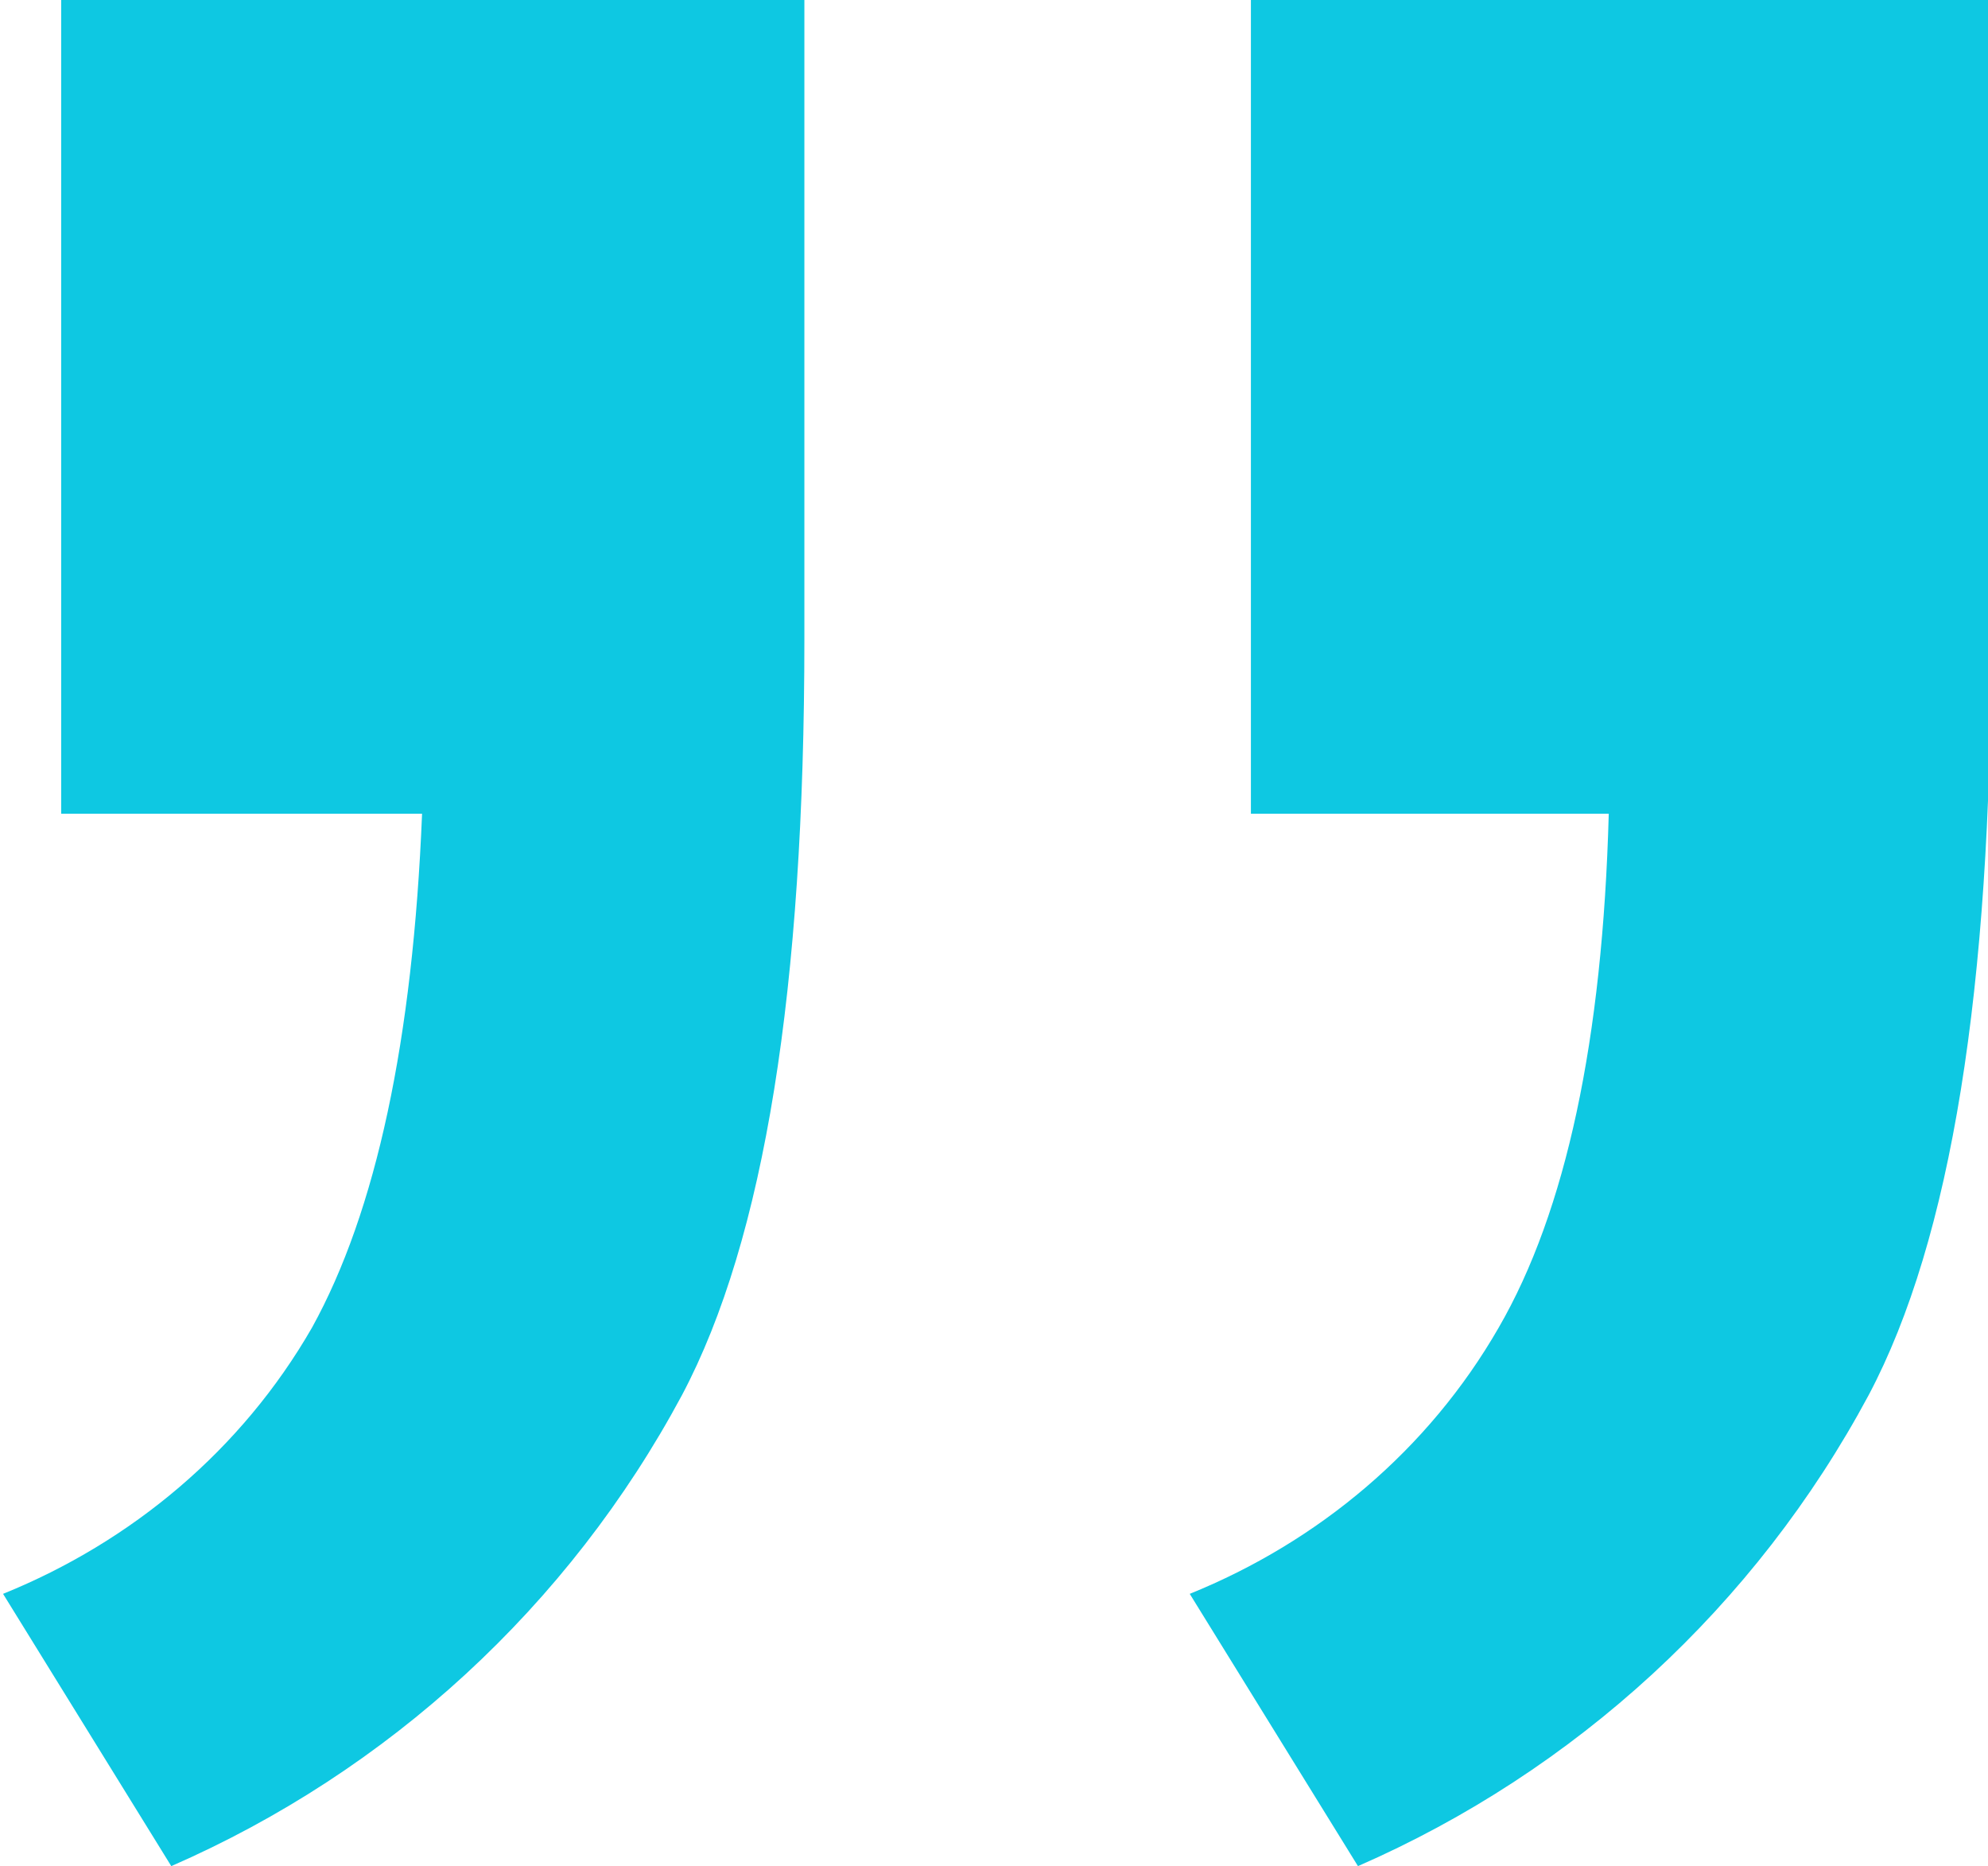
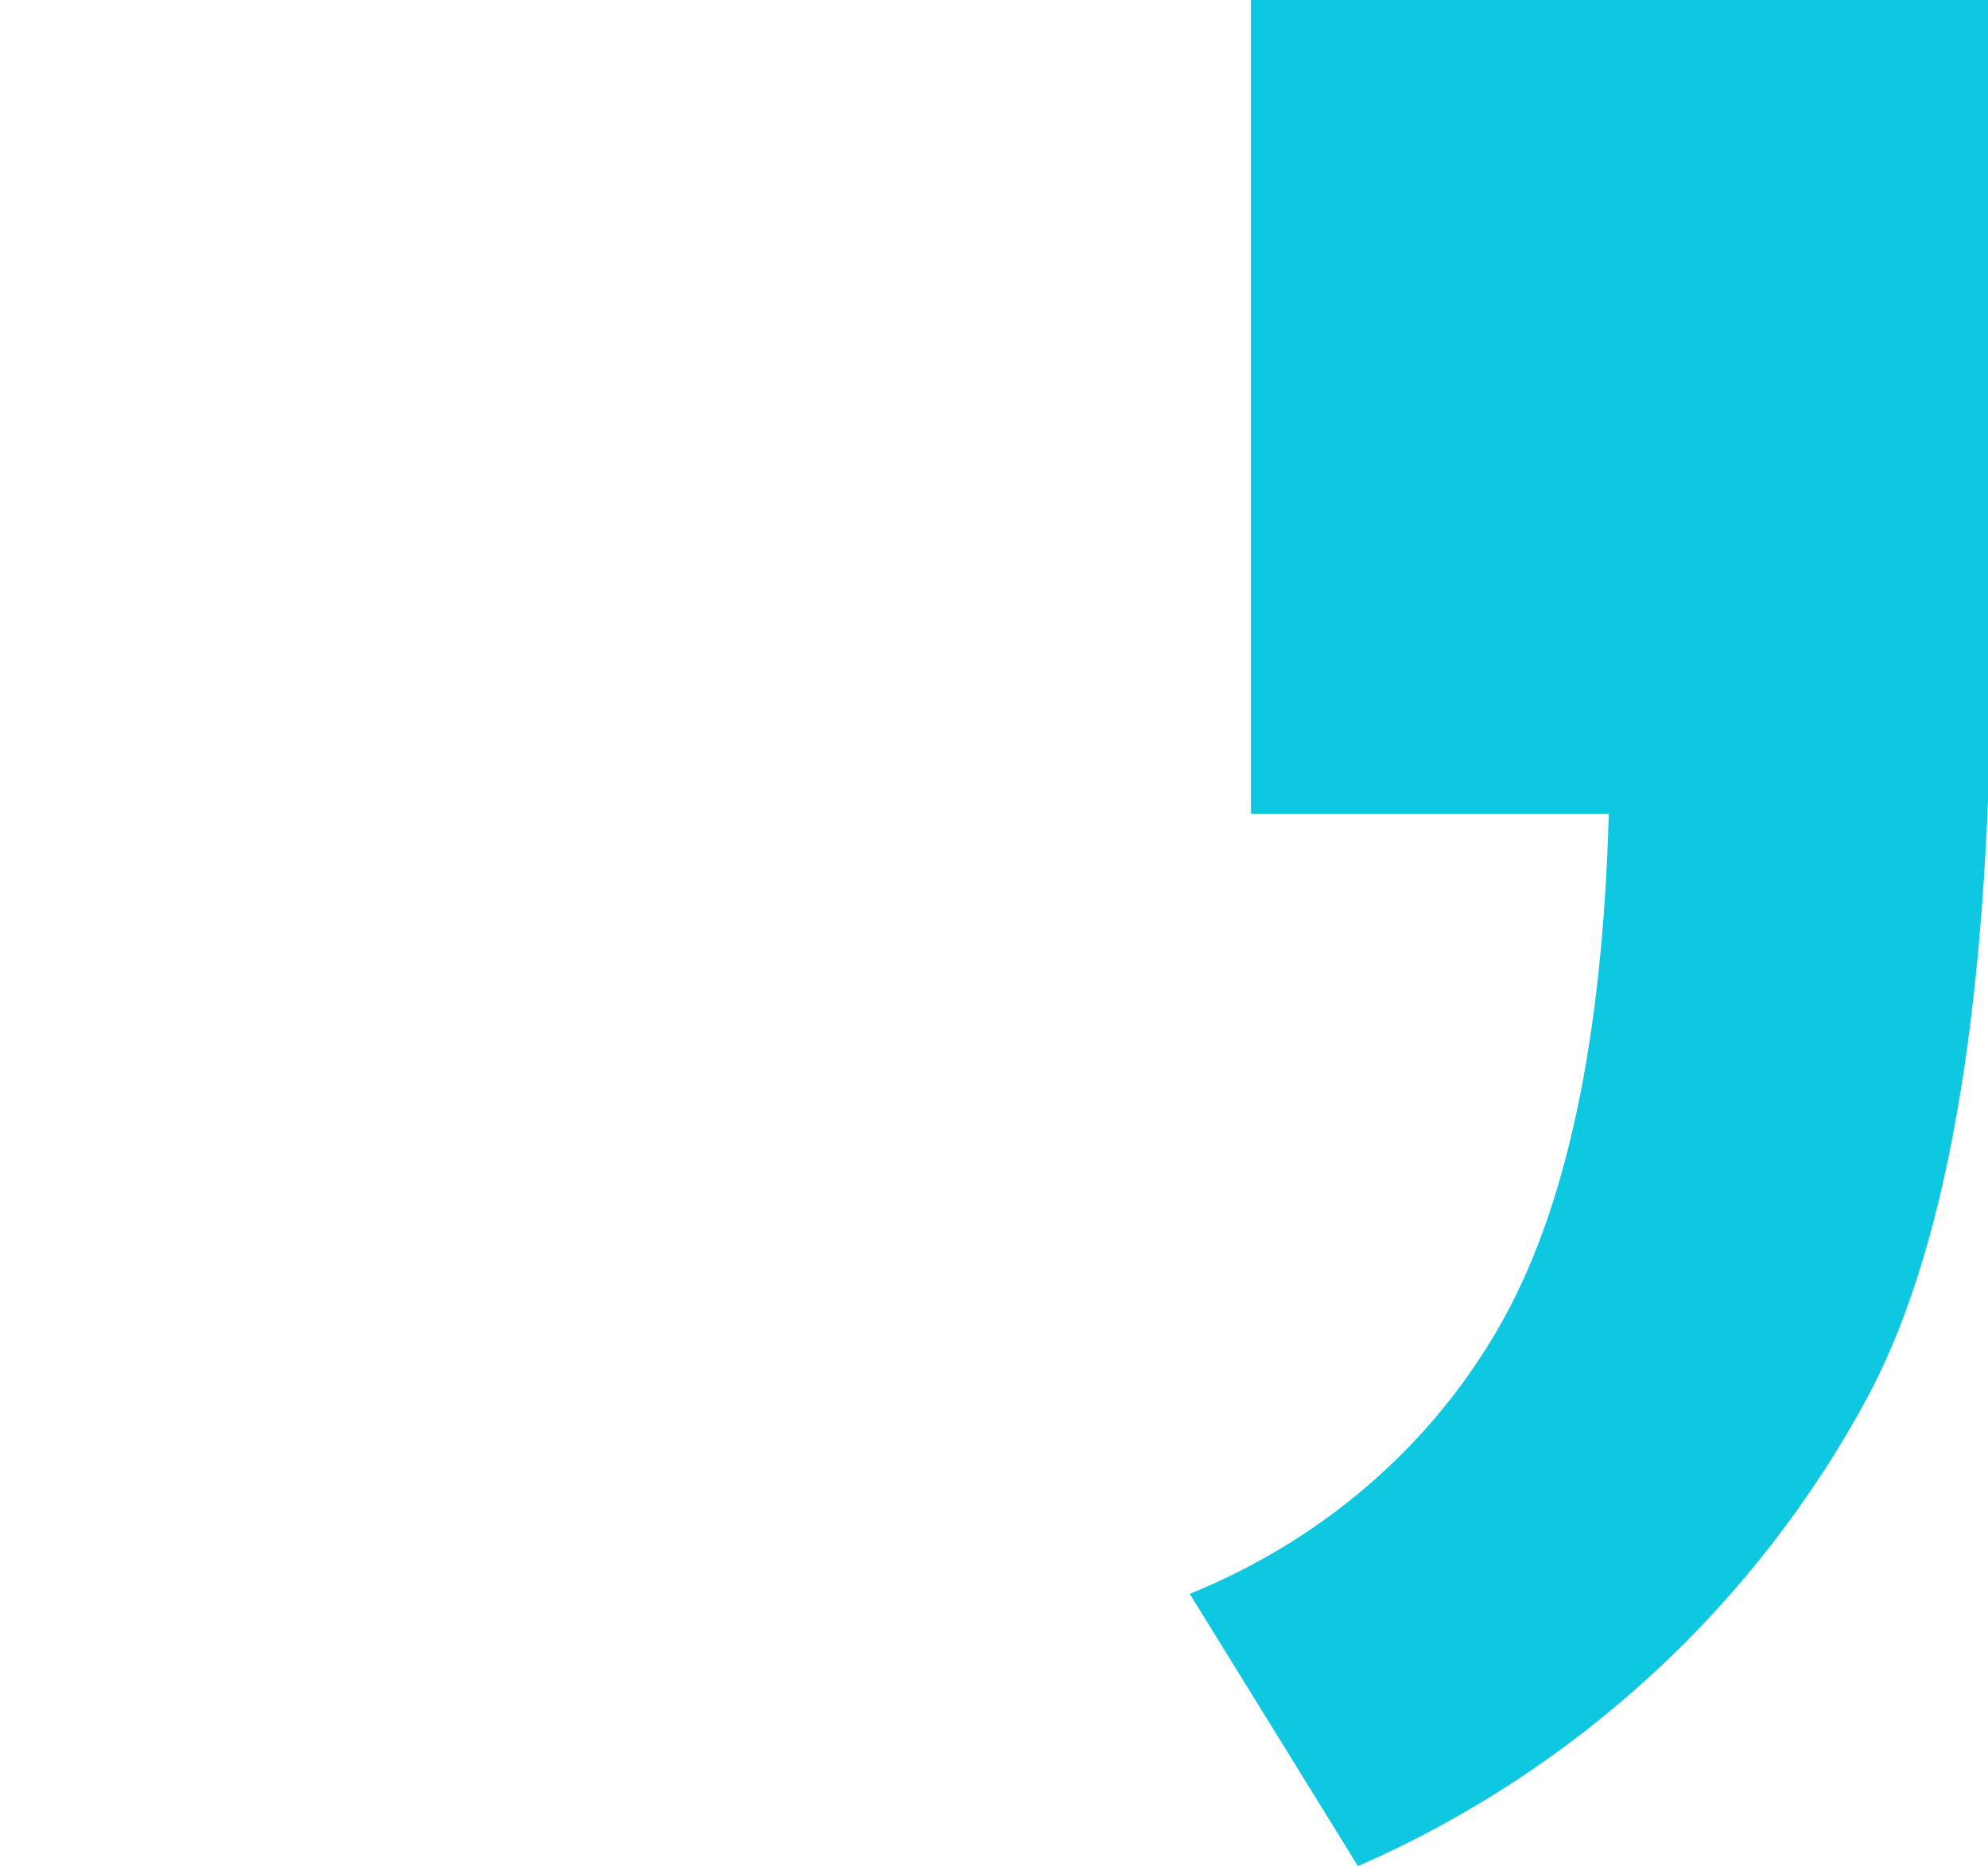
<svg xmlns="http://www.w3.org/2000/svg" id="Warstwa_1" version="1.1" viewBox="0 0 65 61">
  <defs>
    <style>
      .st0 {
        fill: #0ec8e2;
        fill-rule: evenodd;
      }
    </style>
  </defs>
  <g id="Warstwa_2">
    <g id="Warstwa_1-2">
-       <path class="st0" d="M52.6,26.6c-.2,7.4-1.4,13-3.6,16.8-2.3,4-5.9,7-10.1,8.7l5.5,8.9c7.1-3.1,13-8.5,16.7-15.4,2.7-5.1,4-13.3,4-24.6V0h-24.2v26.6h11.8-.1Z" />
-       <path class="st0" d="M13.8,26.6c-.3,7.4-1.5,13-3.6,16.8-2.3,4-5.9,7-10.1,8.7l5.5,8.9c7.1-3.1,13-8.5,16.7-15.4,2.7-5.1,4-13.3,4-24.7V0H2v26.6h11.8Z" />
+       <path class="st0" d="M52.6,26.6c-.2,7.4-1.4,13-3.6,16.8-2.3,4-5.9,7-10.1,8.7l5.5,8.9c7.1-3.1,13-8.5,16.7-15.4,2.7-5.1,4-13.3,4-24.6V0h-24.2v26.6Z" />
    </g>
  </g>
</svg>